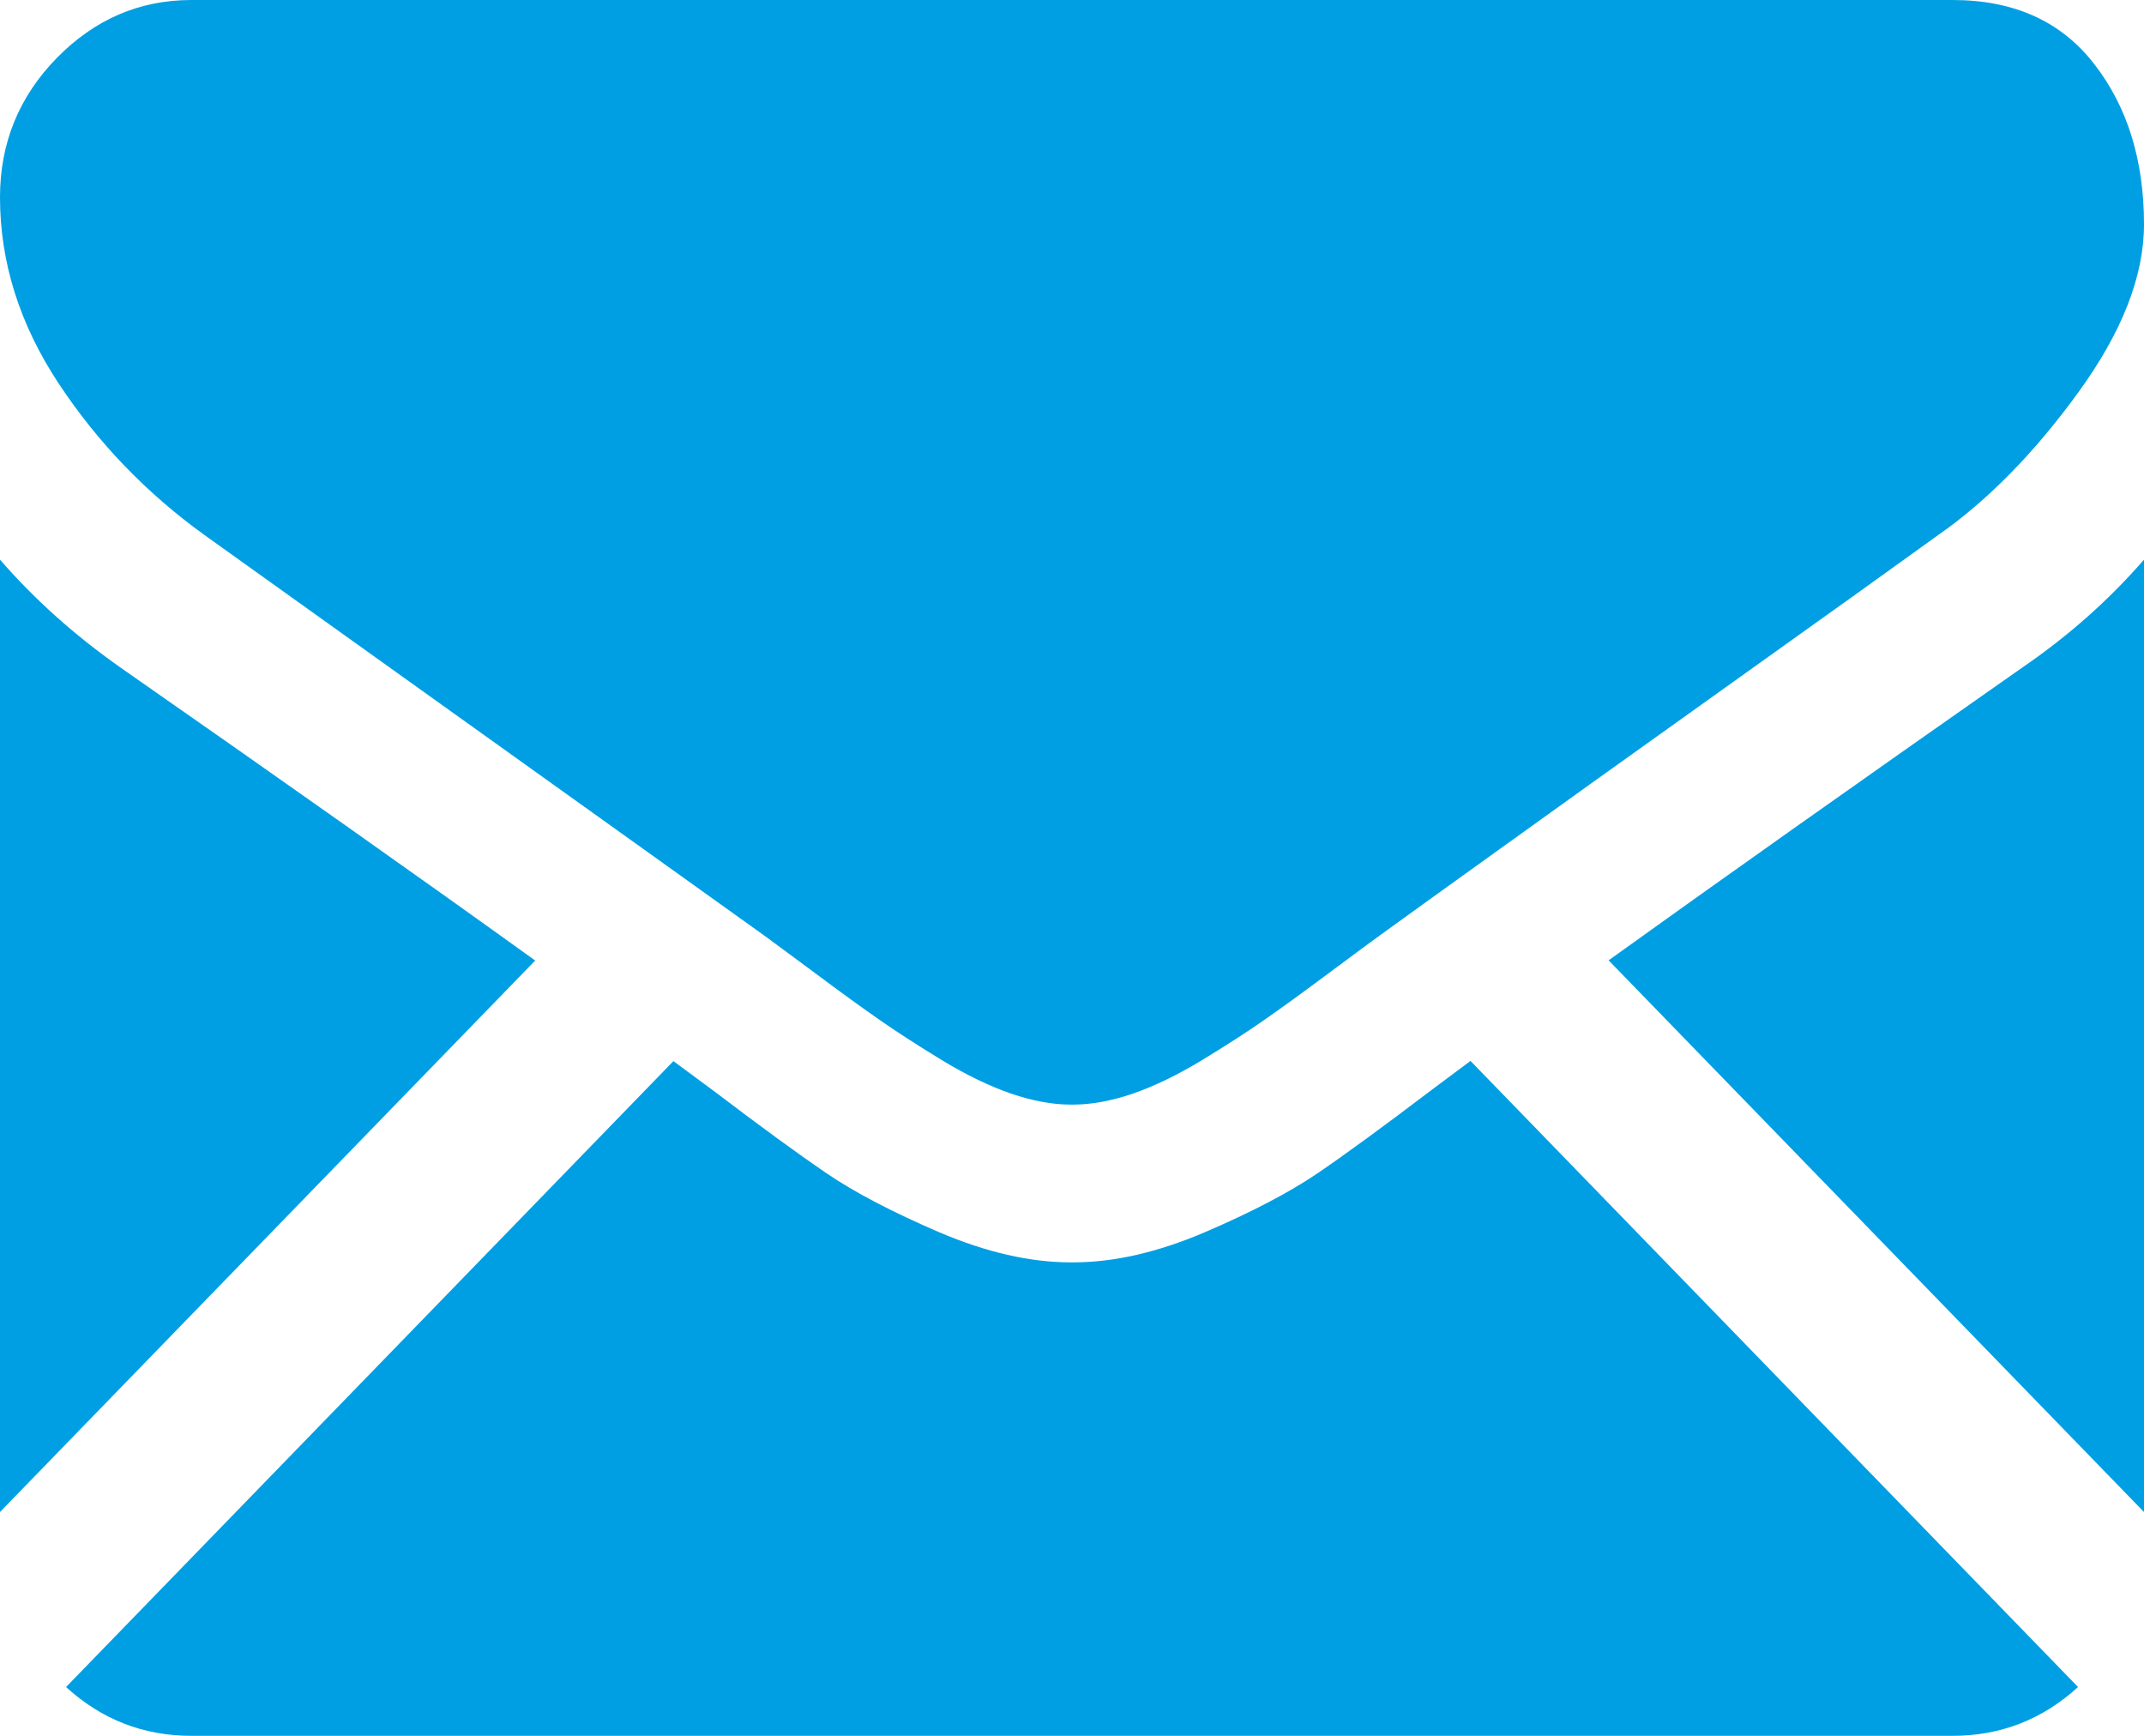
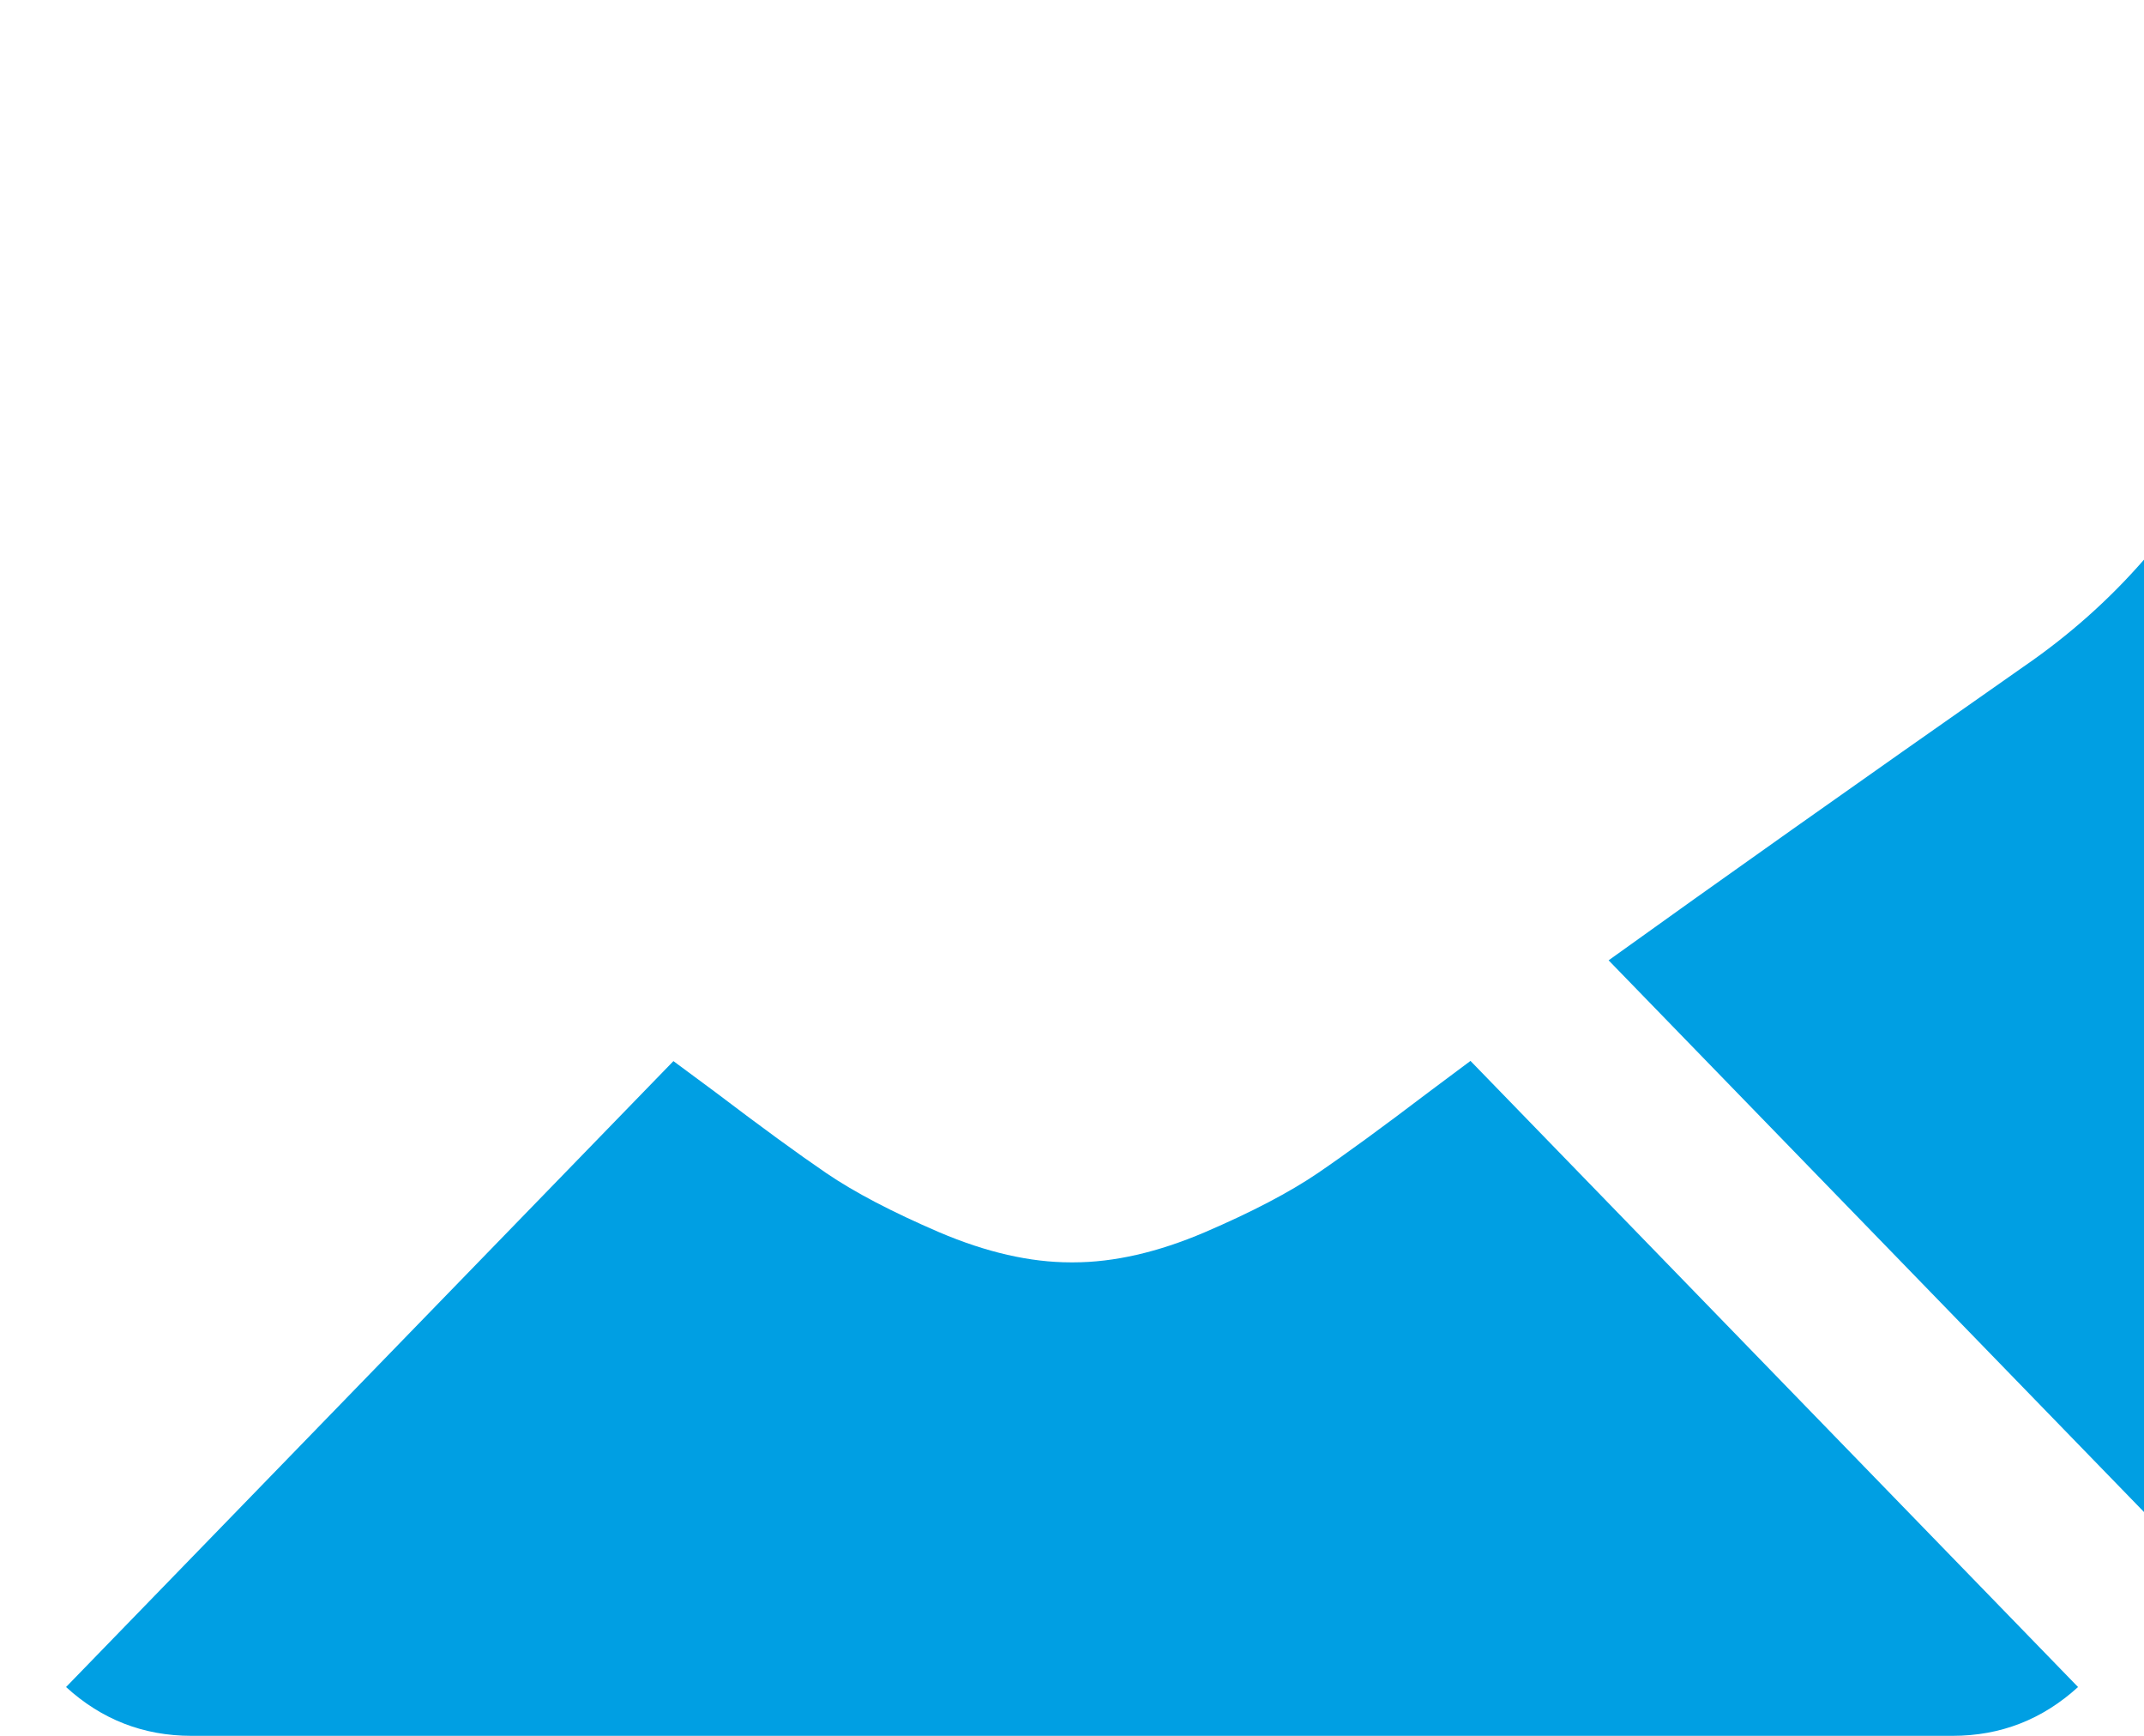
<svg xmlns="http://www.w3.org/2000/svg" width="21" height="17" viewBox="0 0 21 17" fill="none">
  <path d="M1.875 17C1.403 17 0.994 16.839 0.647 16.522L6.596 10.392C6.739 10.498 6.877 10.6 7.008 10.697C7.453 11.035 7.815 11.299 8.092 11.488C8.369 11.677 8.739 11.87 9.199 12.068C9.661 12.265 10.09 12.363 10.489 12.363H10.512C10.91 12.363 11.34 12.265 11.801 12.068C12.262 11.87 12.631 11.677 12.909 11.488C13.186 11.299 13.547 11.035 13.992 10.697C14.117 10.604 14.254 10.501 14.403 10.39L20.354 16.522C20.006 16.839 19.597 17 19.125 17H1.875Z" fill="#009FE3" />
  <path d="M19.816 6.532C20.262 6.226 20.656 5.876 21 5.481V14.808L15.756 9.405C16.805 8.651 18.157 7.694 19.816 6.532Z" fill="#009FE3" />
-   <path d="M1.172 6.532C2.768 7.645 4.125 8.603 5.242 9.407L0 14.808V5.481C0.336 5.868 0.727 6.218 1.172 6.532Z" fill="#009FE3" />
-   <path d="M1.875 0H19.125C19.727 0 20.189 0.209 20.513 0.628C20.838 1.046 21 1.57 21 2.197C21 2.704 20.785 3.254 20.355 3.845C19.925 4.437 19.468 4.902 18.984 5.24C18.718 5.433 17.918 6.007 16.582 6.96C15.86 7.475 15.233 7.924 14.694 8.312C14.235 8.641 13.838 8.927 13.511 9.164C13.474 9.191 13.415 9.235 13.336 9.292C13.252 9.355 13.145 9.434 13.013 9.532C12.759 9.721 12.549 9.874 12.38 9.991C12.213 10.108 12.009 10.239 11.771 10.384C11.533 10.528 11.308 10.637 11.097 10.71C10.886 10.782 10.691 10.818 10.511 10.818H10.488C10.308 10.818 10.113 10.782 9.902 10.71C9.691 10.637 9.467 10.529 9.228 10.384C8.99 10.239 8.787 10.108 8.619 9.991C8.451 9.874 8.24 9.722 7.986 9.532C7.854 9.434 7.747 9.355 7.663 9.293C7.585 9.235 7.526 9.191 7.488 9.164C7.233 8.981 6.836 8.697 6.302 8.315C5.33 7.619 3.9 6.596 2.003 5.24C1.433 4.829 0.957 4.334 0.574 3.755C0.192 3.176 0 2.568 0 1.932C0 1.401 0.186 0.946 0.557 0.567C0.928 0.189 1.367 0 1.875 0Z" fill="#009FE3" />
</svg>